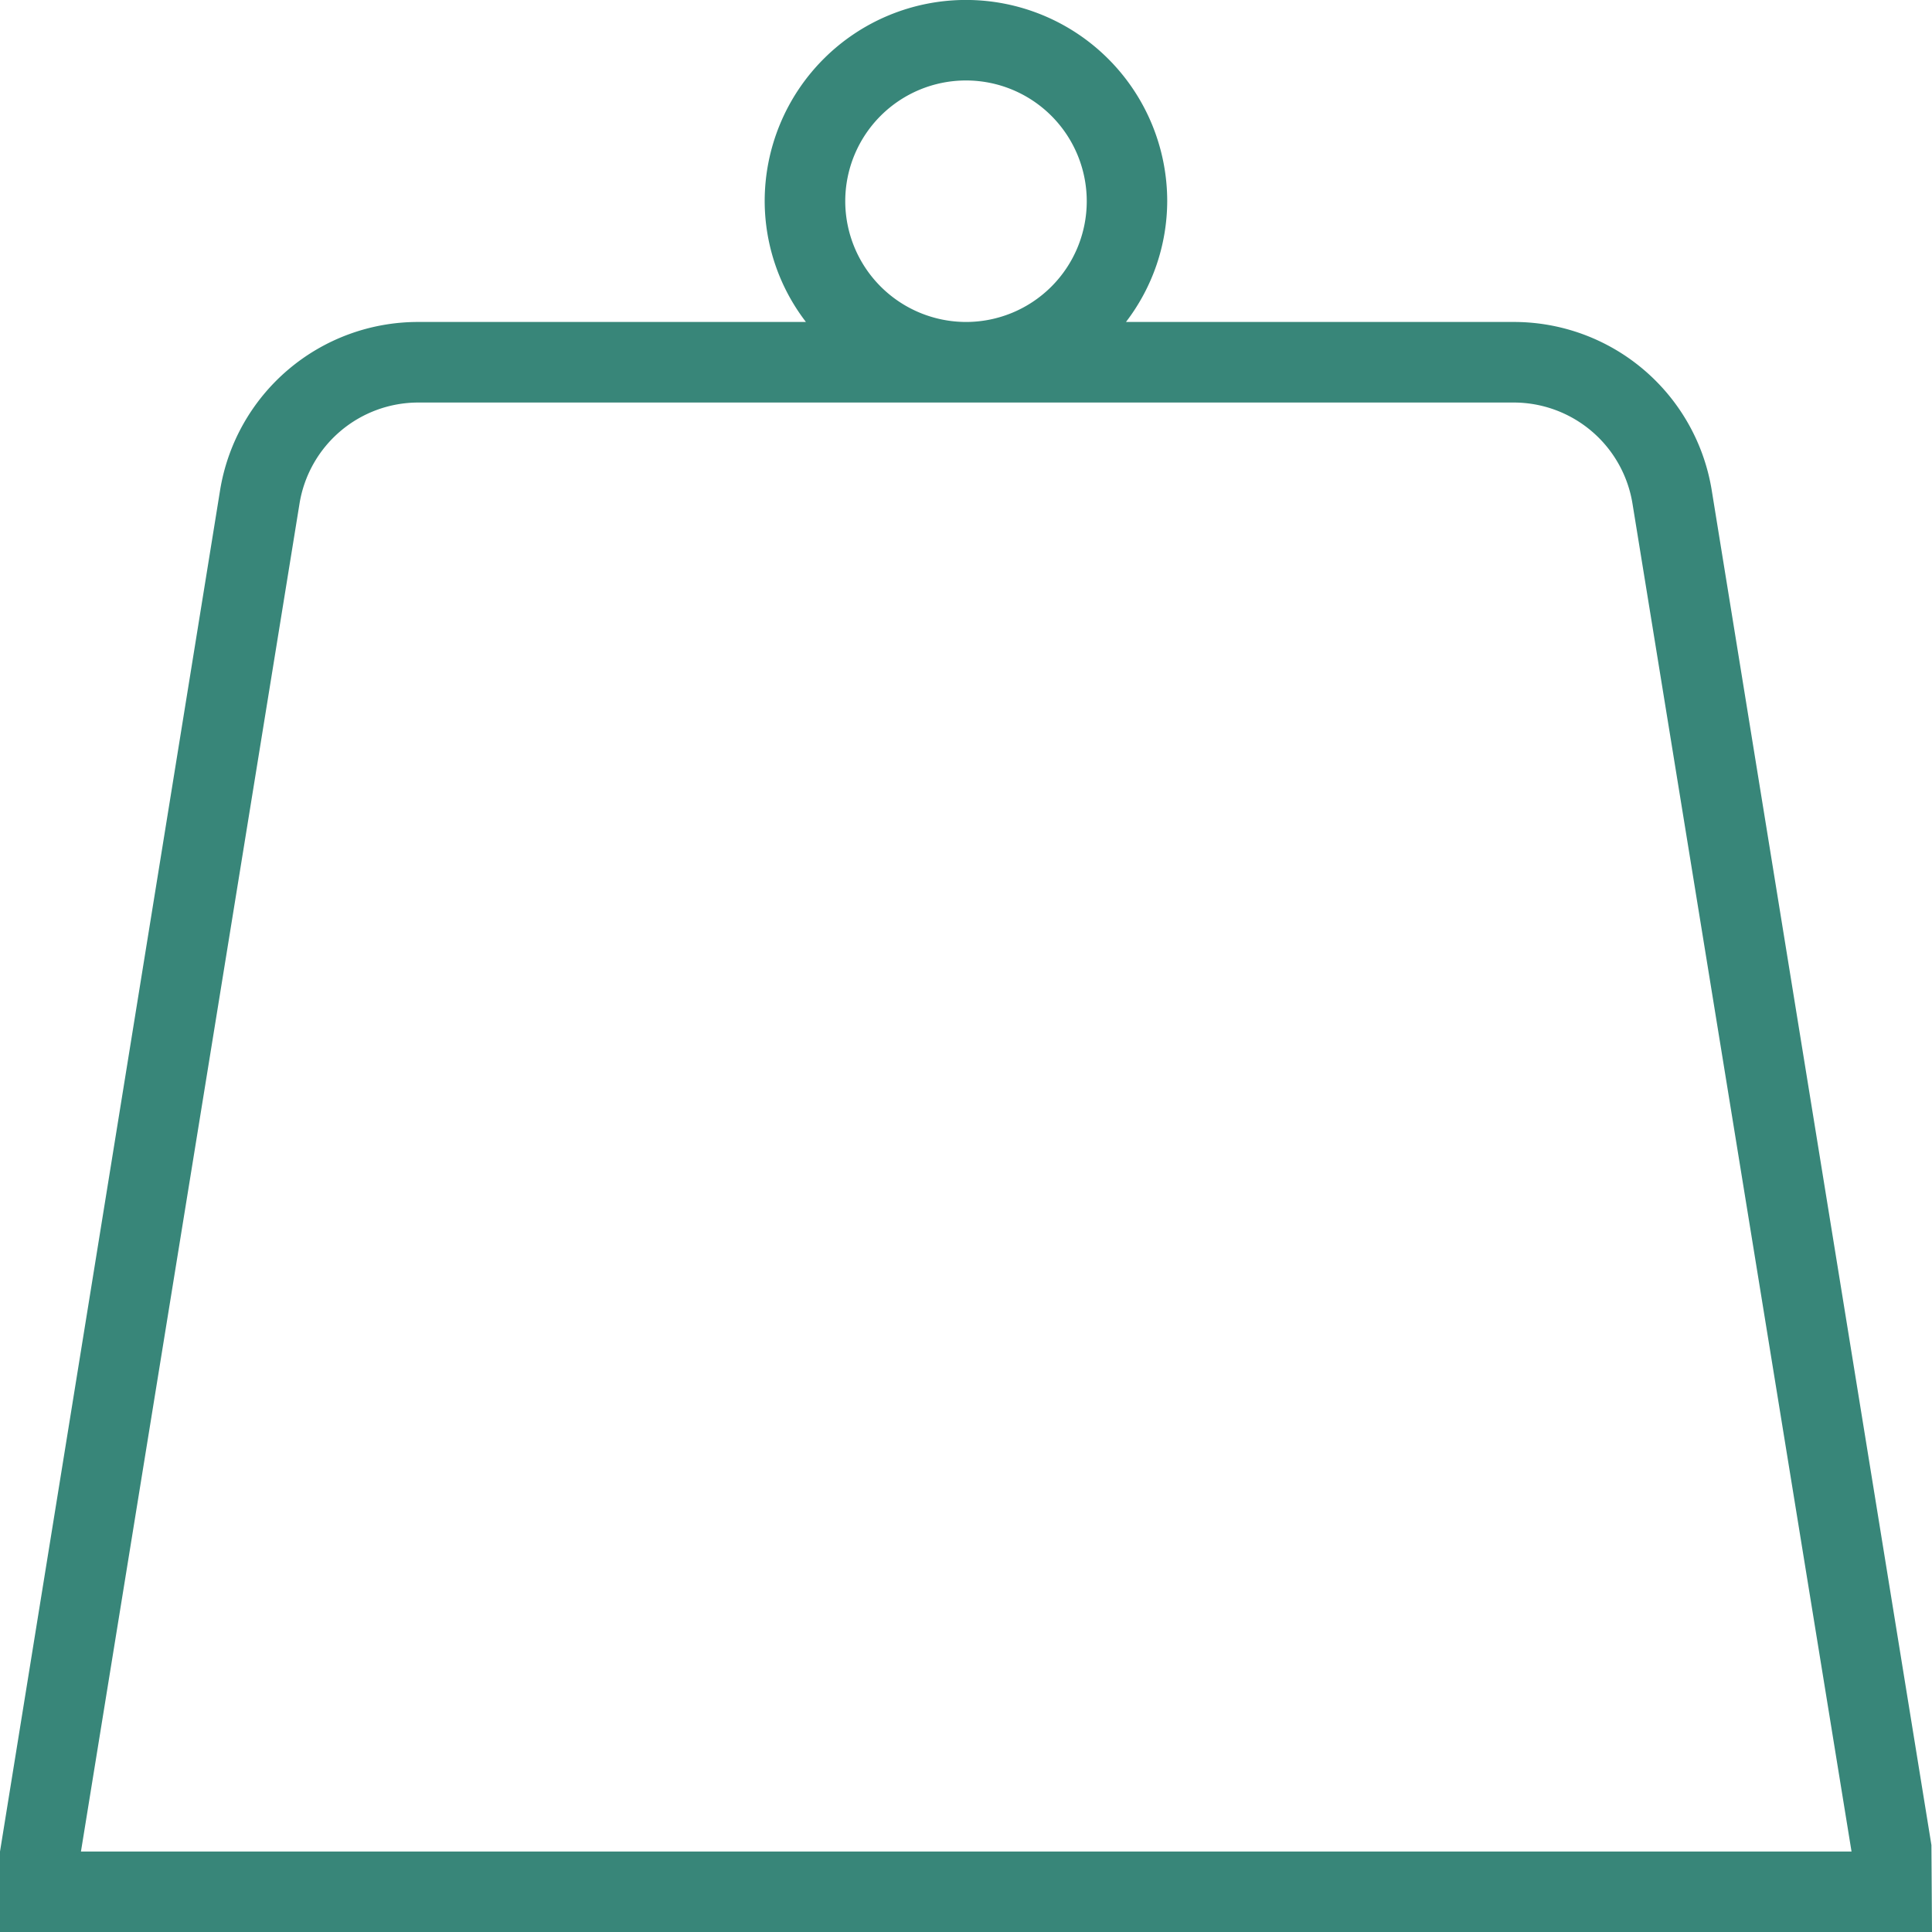
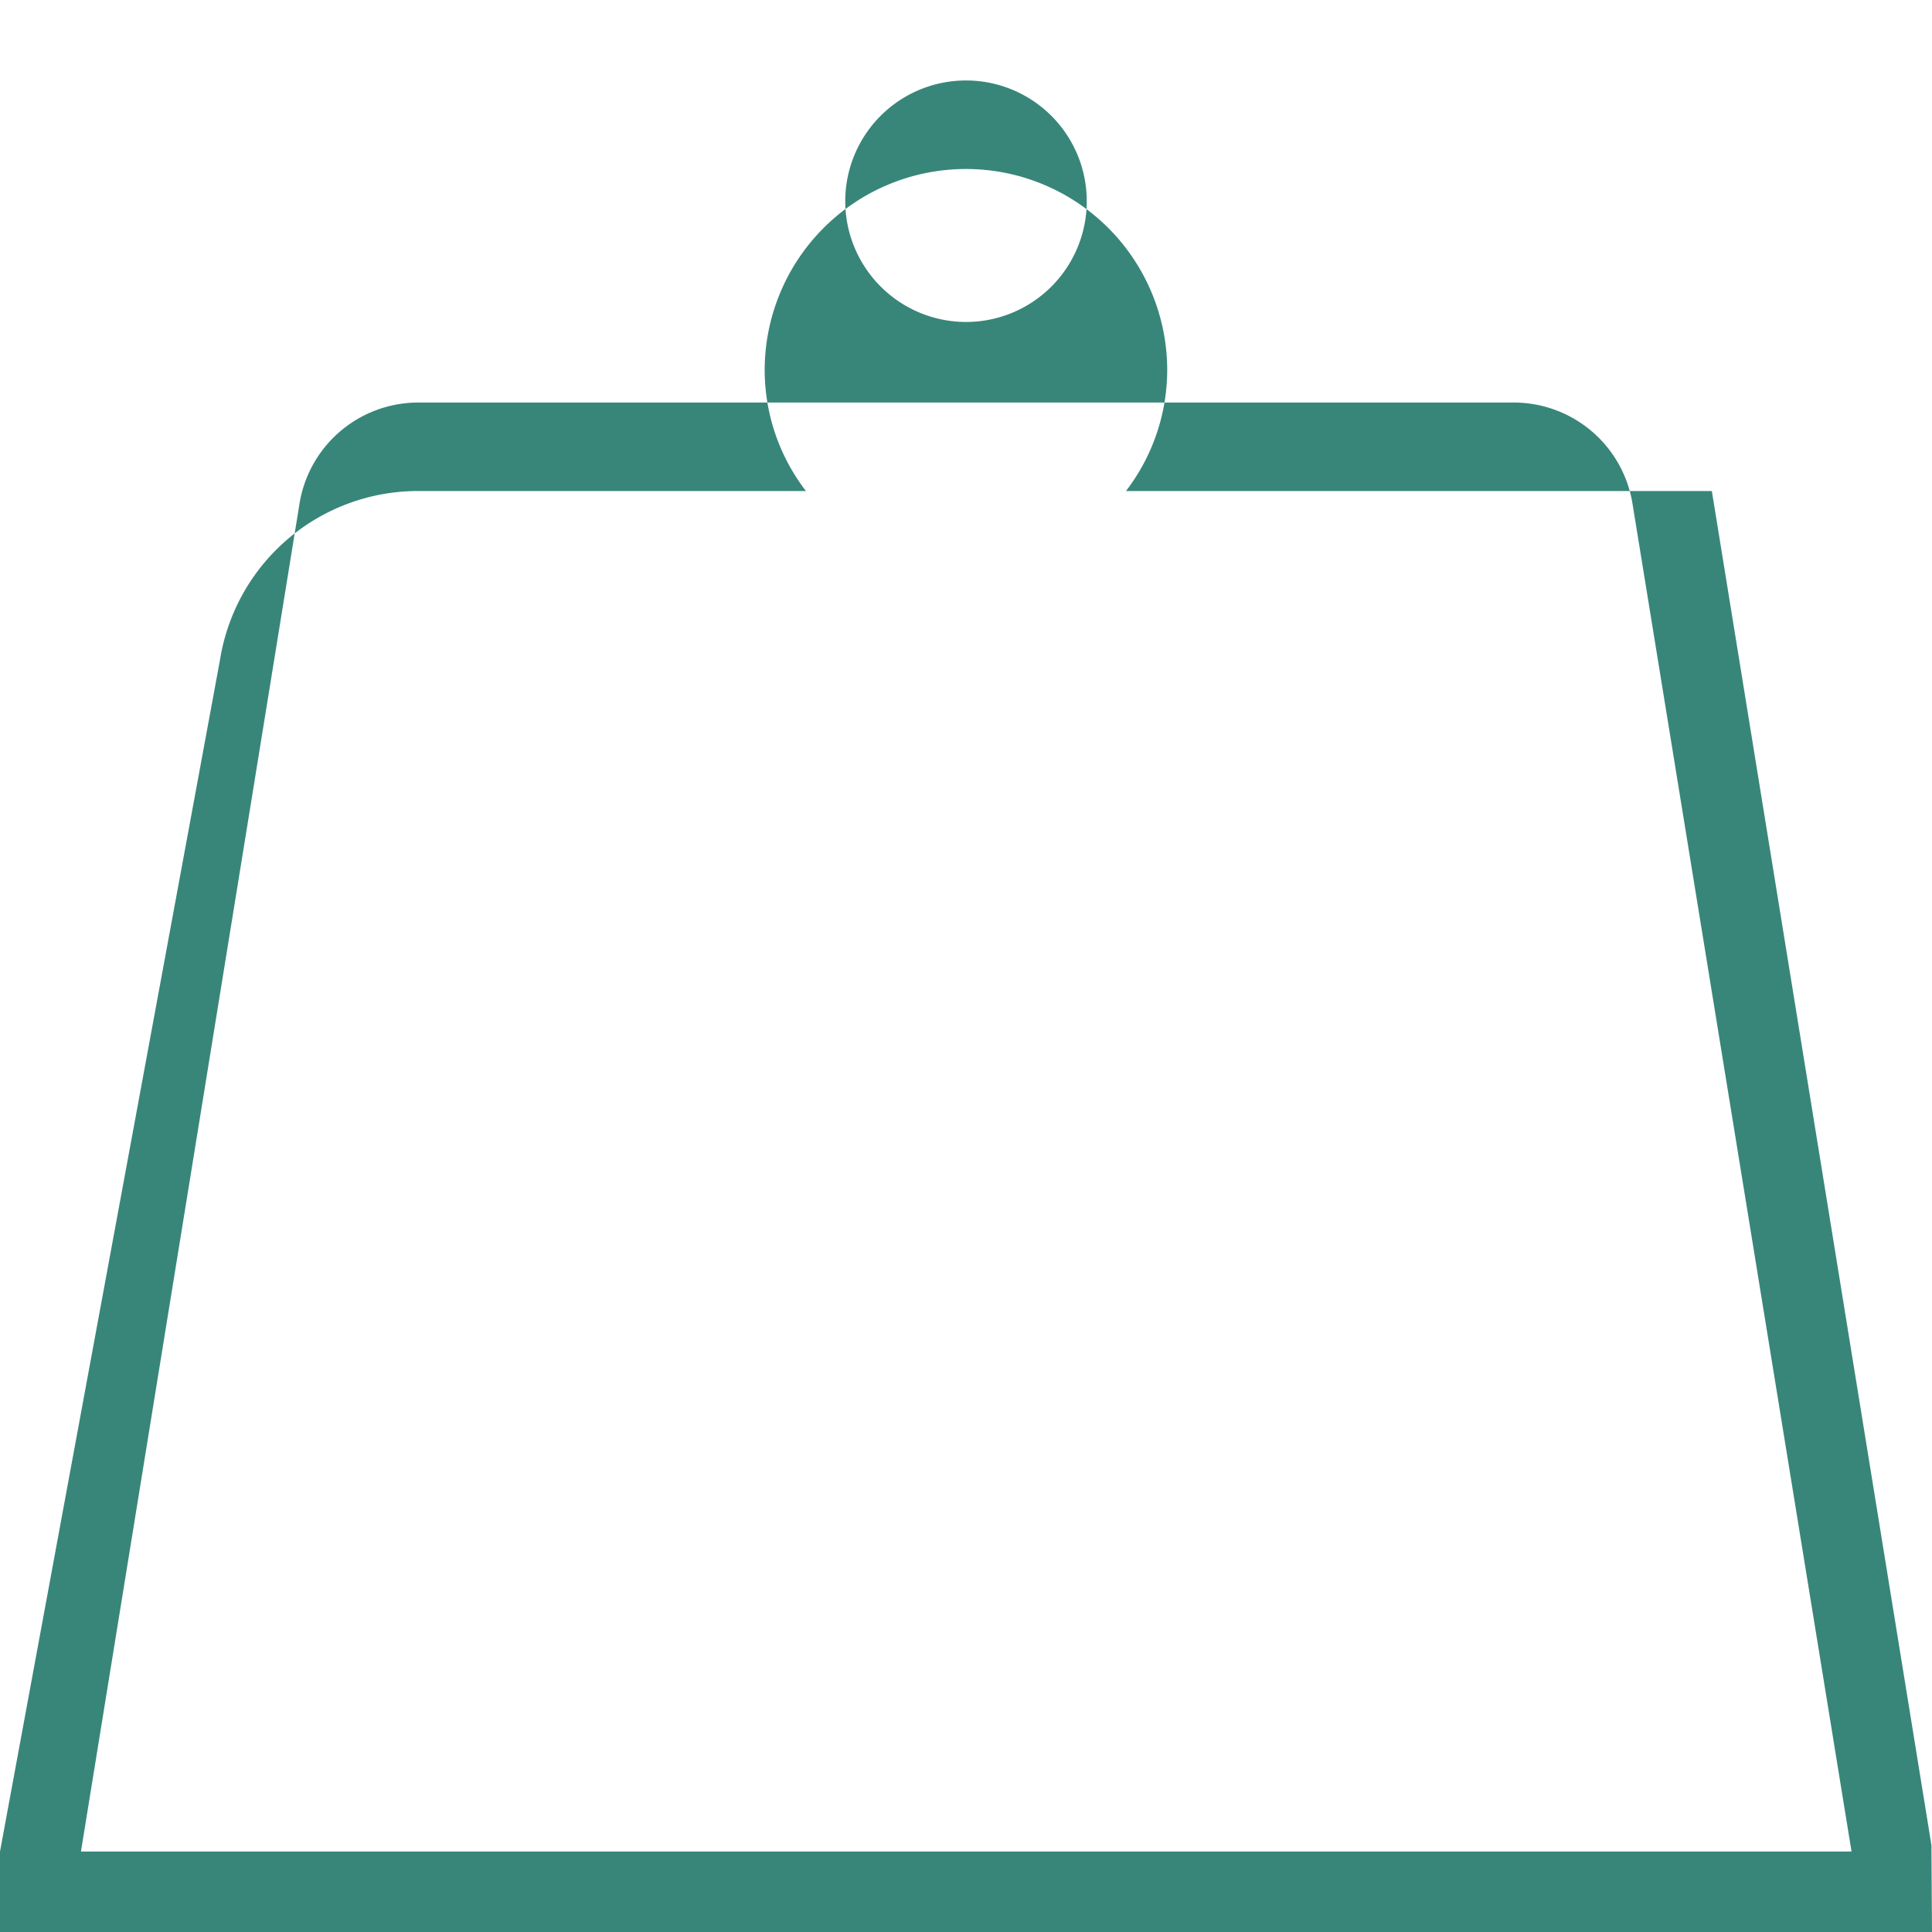
<svg xmlns="http://www.w3.org/2000/svg" width="20" height="20" viewBox="0 0 20 20">
-   <path id="debt-2" d="M19.994,19.1,17.721,5.083a2.075,2.075,0,0,0-2.057-1.75H11.656a2.064,2.064,0,0,0,.427-1.25,2.083,2.083,0,1,0-4.167,0,2.059,2.059,0,0,0,.427,1.25H4.334a2.076,2.076,0,0,0-2.057,1.75L0,19.167V20H20ZM8.75,2.083A1.25,1.25,0,1,1,10,3.333,1.252,1.252,0,0,1,8.75,2.083ZM.838,19.167,3.1,5.217a1.246,1.246,0,0,1,1.233-1.05h11.33A1.246,1.246,0,0,1,16.9,5.217l2.267,13.95Z" fill="#388679" />
+   <path id="debt-2" d="M19.994,19.1,17.721,5.083H11.656a2.064,2.064,0,0,0,.427-1.25,2.083,2.083,0,1,0-4.167,0,2.059,2.059,0,0,0,.427,1.25H4.334a2.076,2.076,0,0,0-2.057,1.75L0,19.167V20H20ZM8.75,2.083A1.25,1.25,0,1,1,10,3.333,1.252,1.252,0,0,1,8.75,2.083ZM.838,19.167,3.1,5.217a1.246,1.246,0,0,1,1.233-1.05h11.33A1.246,1.246,0,0,1,16.9,5.217l2.267,13.95Z" fill="#388679" />
</svg>